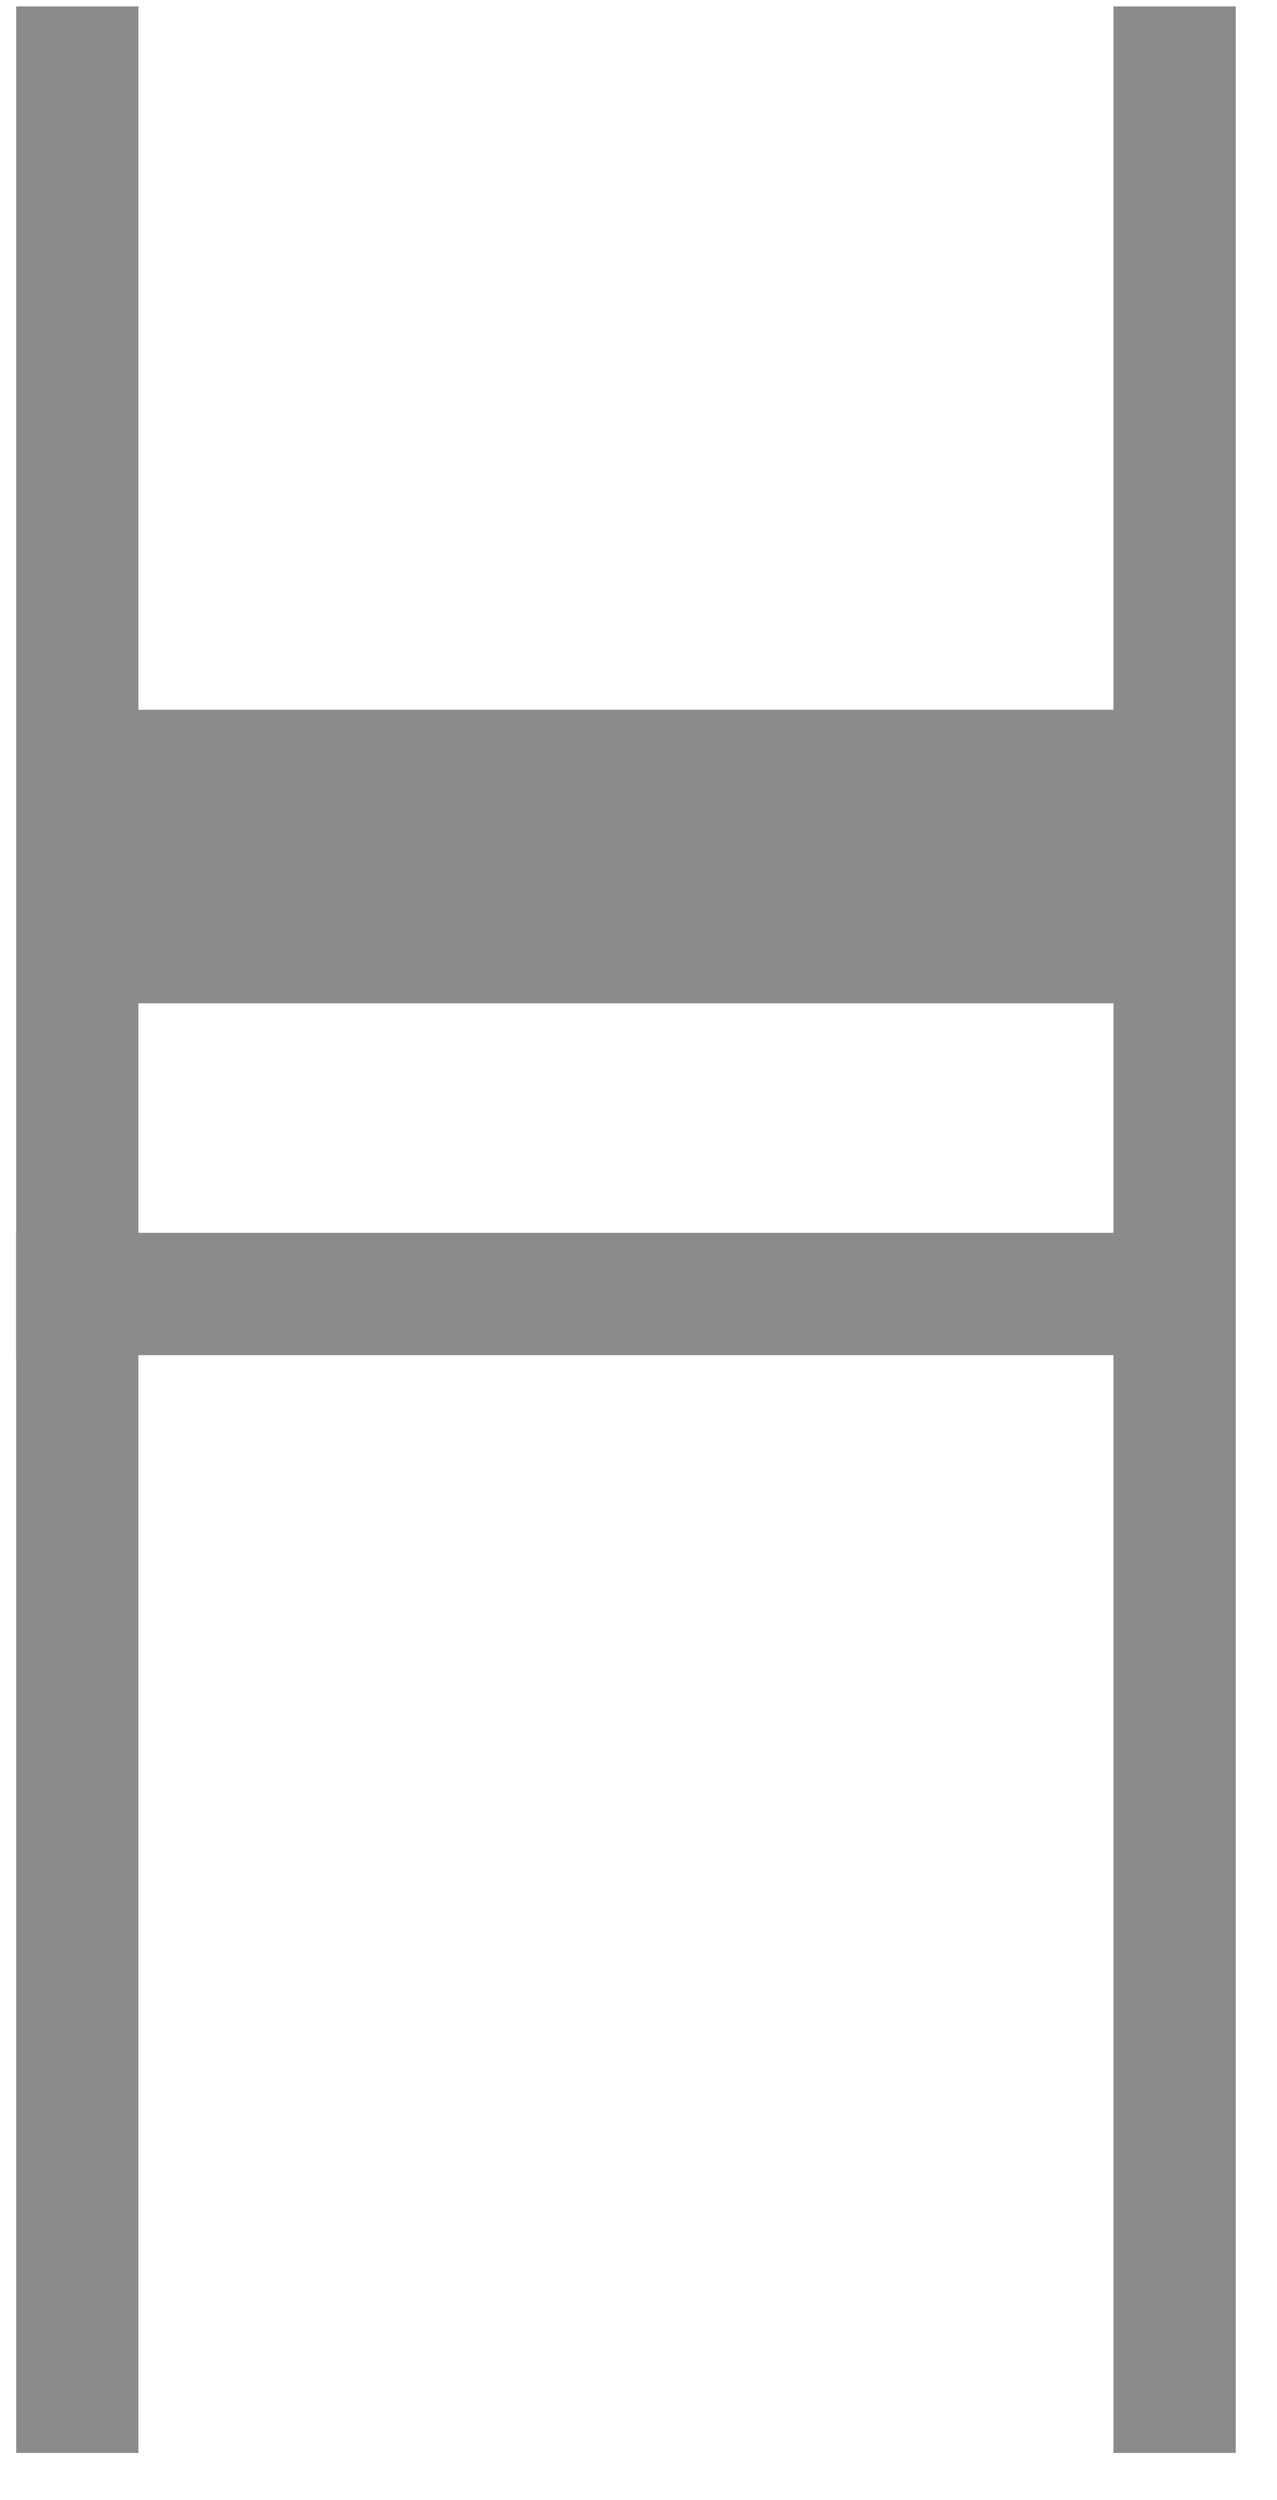
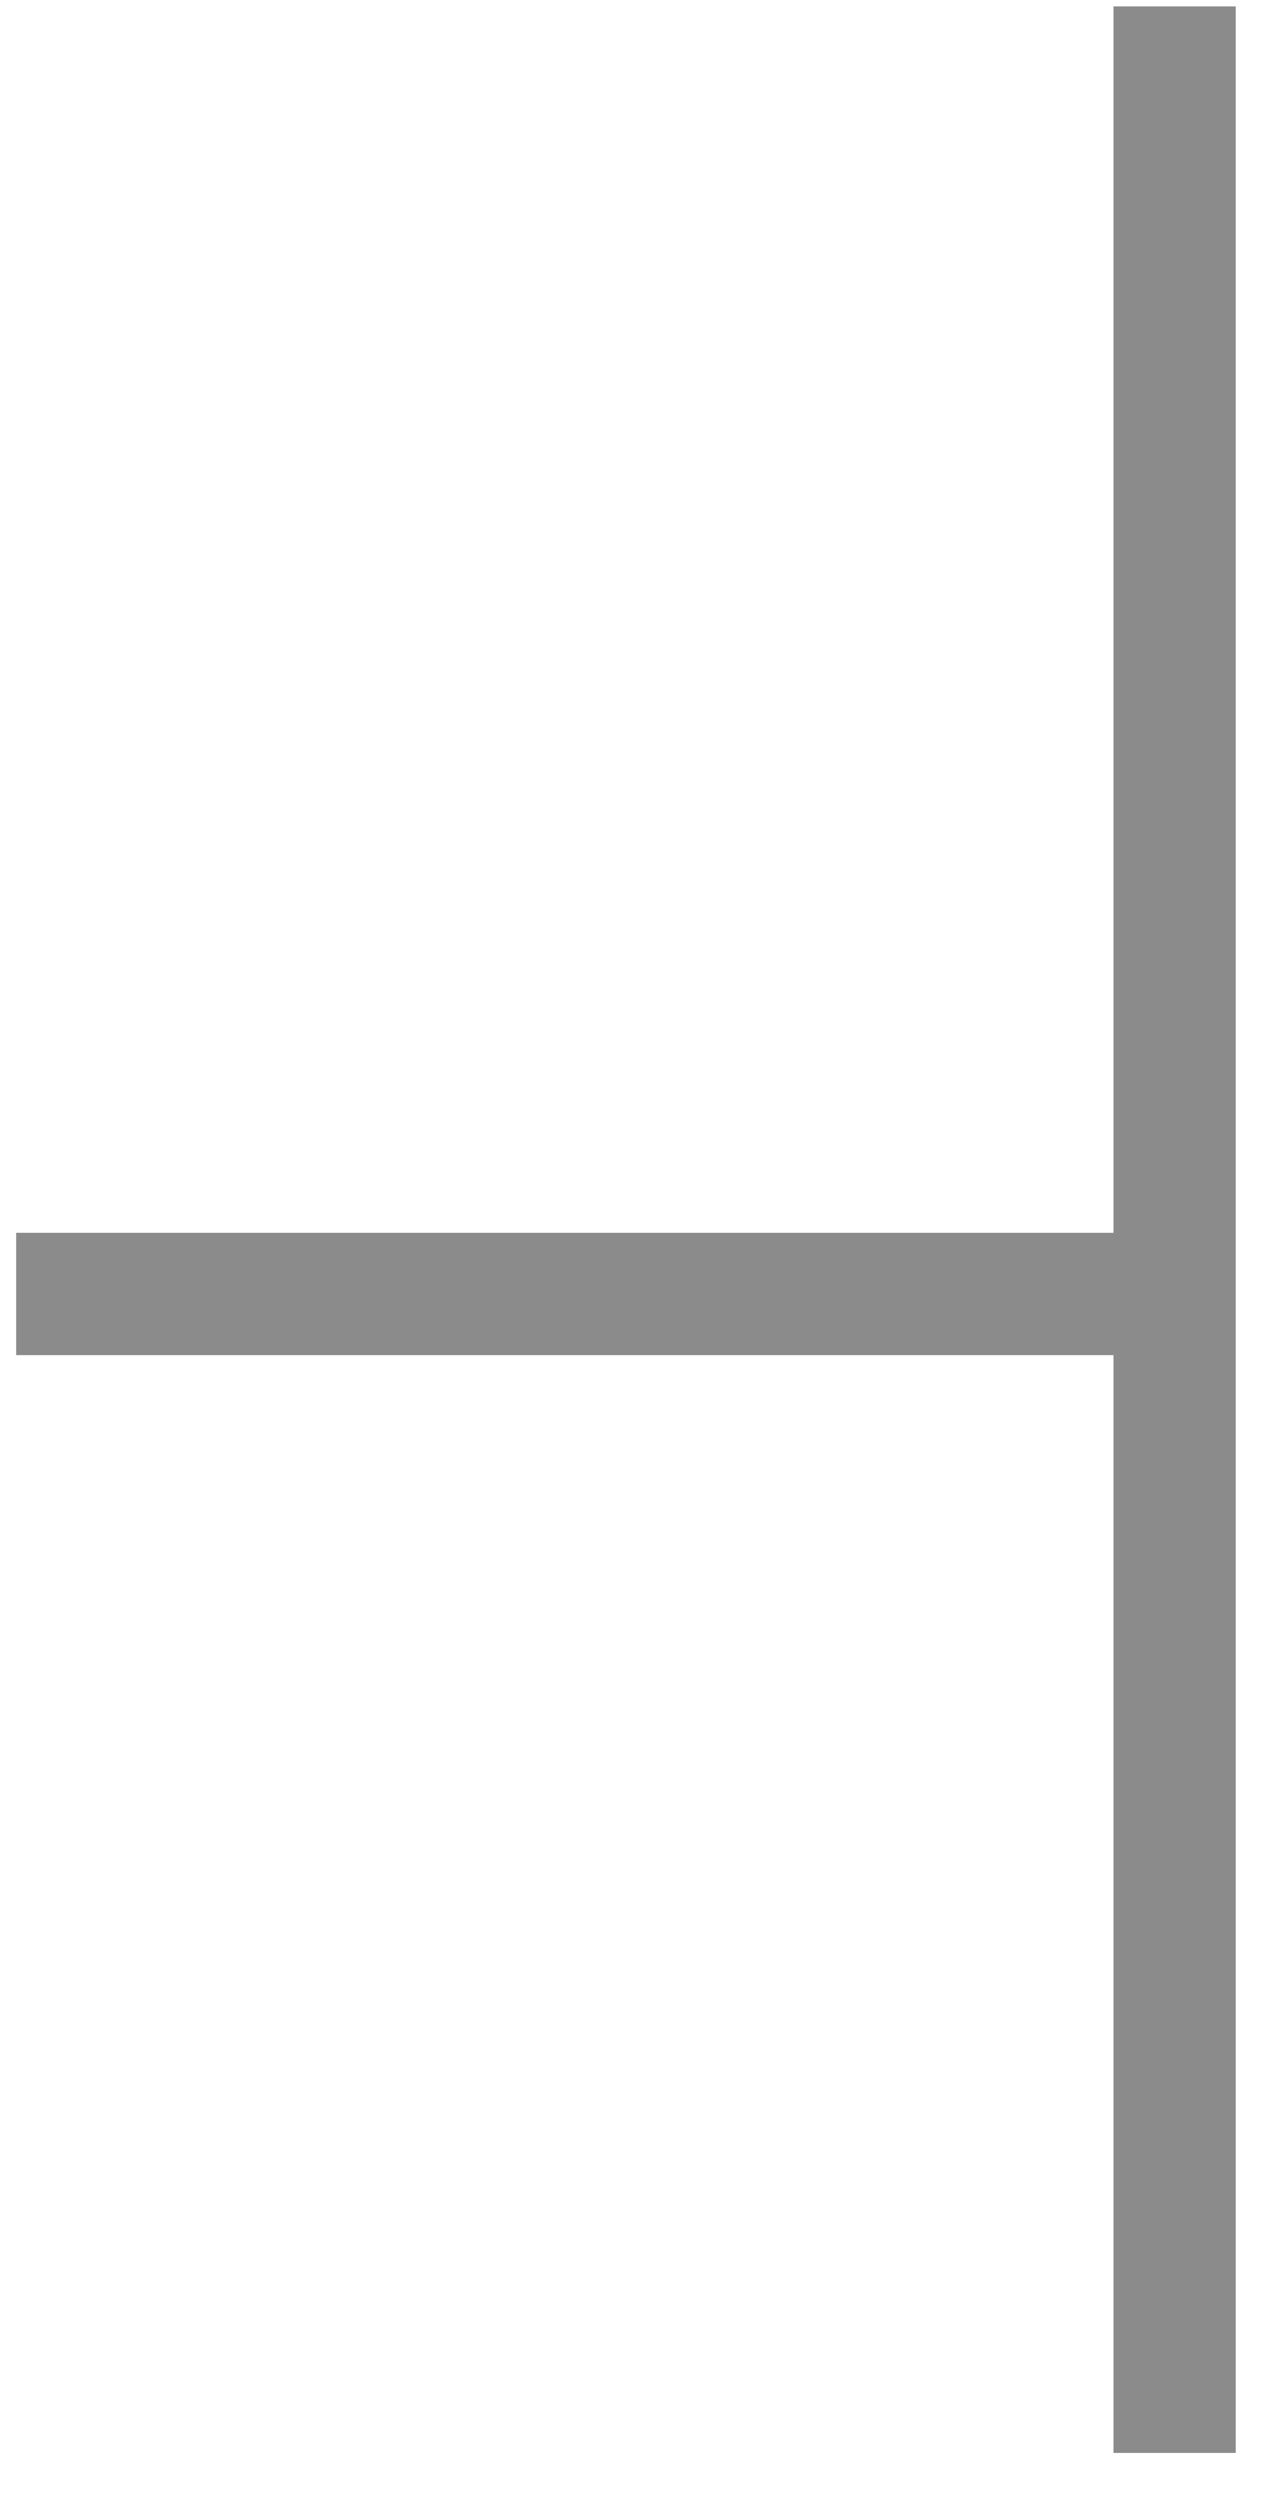
<svg xmlns="http://www.w3.org/2000/svg" width="23px" height="45px" viewBox="200 223 23 45" version="1.1">
  <desc>Armlehne Vorne</desc>
  <defs />
  <polygon id="Fill-1" stroke="none" fill="#8A8B8A" fill-rule="evenodd" points="200.291 247.391 221.942 247.391 221.942 245.189 200.291 245.189" />
-   <polygon id="Fill-2" stroke="none" fill="#8A8B8A" fill-rule="evenodd" points="200.795 241.059 221.942 241.059 221.942 235.775 200.795 235.775" />
-   <polygon id="Fill-3" stroke="none" fill="#8A8B8A" fill-rule="evenodd" points="200.291 267.15 202.493 267.15 202.493 223.115 200.291 223.115" />
  <polygon id="Fill-4" stroke="none" fill="#8A8B8A" fill-rule="evenodd" points="220.055 267.15 222.257 267.15 222.257 223.115 220.055 223.115" />
</svg>